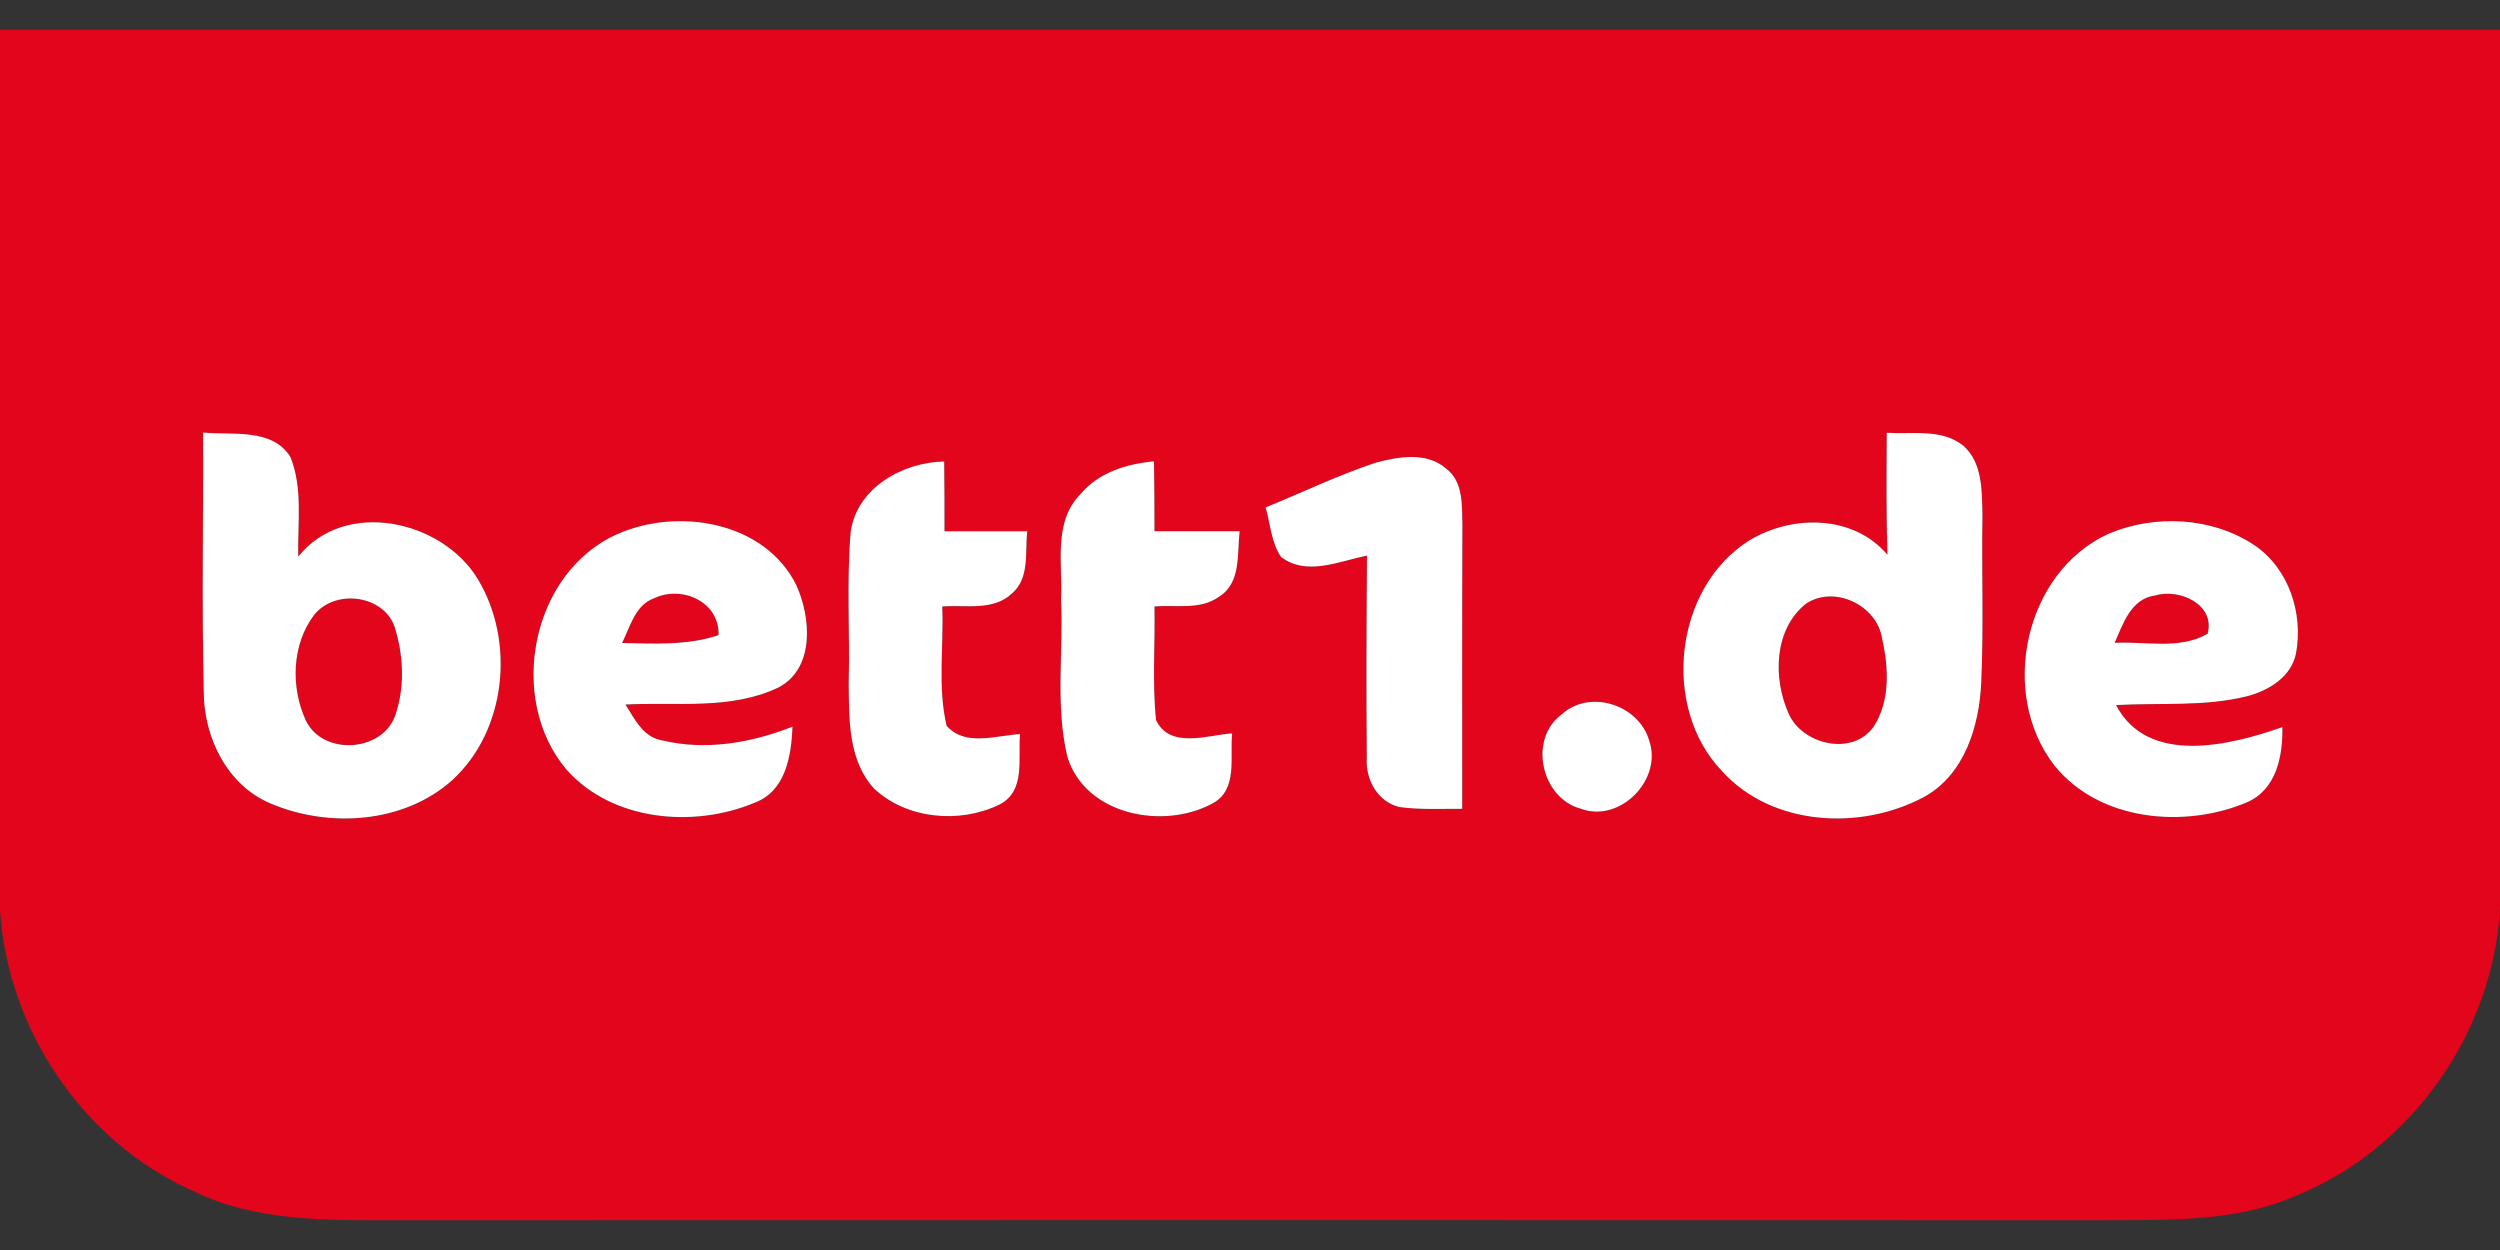
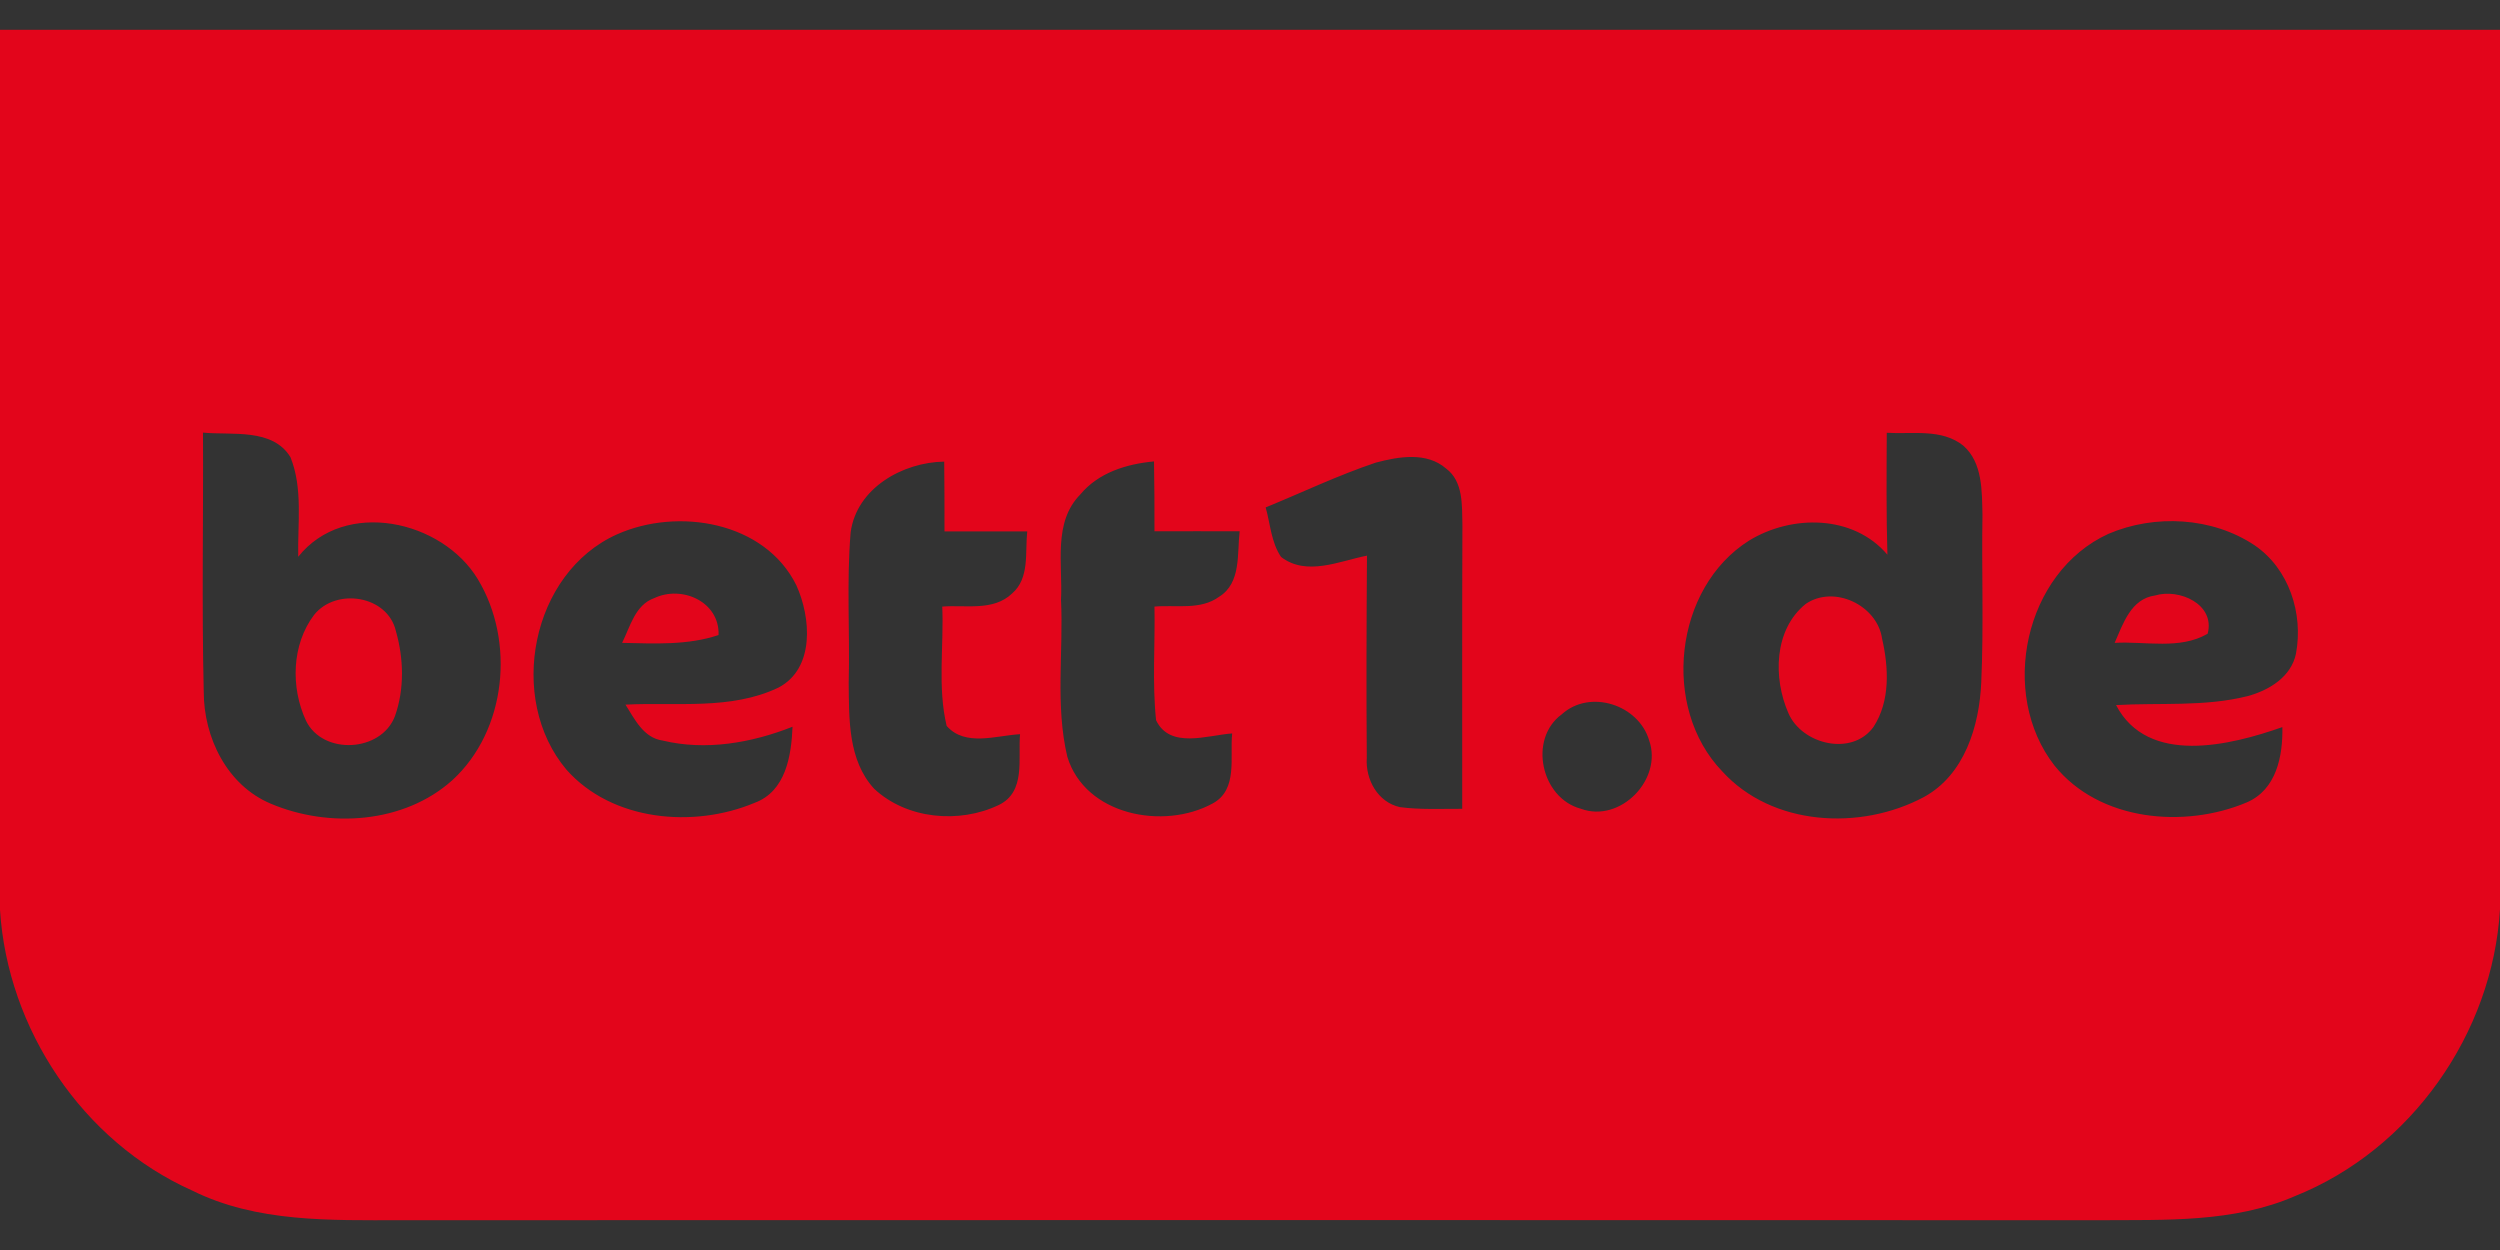
<svg xmlns="http://www.w3.org/2000/svg" id="prefix__Ebene_2" viewBox="0 -3.195 268 134">
  <rect x="0" y="-3.195" width="268" height="134" fill="#333333" stroke="none" />
  <defs>
    <style>.prefix__cls-2{fill:#e3051b}</style>
  </defs>
  <g id="prefix__Ebene_1-2">
    <path d="M268 0v94.26c-.78 13.32-9.53 25.77-21.94 30.75-6.62 2.89-13.99 2.55-21.05 2.6-60.69-.02-121.38-.02-182.07 0-7.52 0-15.42.26-22.34-3.18C8.86 119.18.81 107.14 0 94.35V0h268m-26.31 55.26c-4.53-3.03-10.7-3.35-15.66-1.23-9.02 4.11-11.8 17.14-5.79 24.84 4.8 5.97 13.92 6.78 20.62 3.95 3.18-1.37 3.87-4.96 3.81-8.07-5.6 1.97-14.42 4.16-17.83-2.36 4.7-.27 9.49.2 14.1-.96 2.3-.62 4.68-2.06 5.19-4.56.8-4.3-.75-9.1-4.44-11.61m-31.21-10.67c-2.33-1.87-5.48-1.22-8.22-1.39-.02 4.35-.06 8.71.07 13.07-3.66-4.31-10.25-4.31-14.82-1.52-8.05 5.06-9.46 17.9-2.9 24.73 5.36 5.91 14.84 6.39 21.61 2.78 4.39-2.38 5.97-7.65 6.17-12.31.27-5.98.03-11.96.13-17.94-.06-2.54.03-5.58-2.04-7.42m-33.69 31.59c-1.12-3.83-6.35-5.54-9.37-2.8-3.61 2.65-2.21 8.98 2.04 10.12 4.23 1.57 8.8-3.15 7.33-7.32m-21.76-29.14c-2.09-1.82-5.1-1.29-7.55-.64-4.03 1.35-7.87 3.19-11.8 4.8.5 1.77.59 3.75 1.65 5.31 2.74 2.1 6.25.44 9.21-.14-.05 7.22-.08 14.45-.02 21.67-.16 2.31 1.16 4.76 3.55 5.29 2.21.29 4.46.17 6.68.18 0-10.16-.02-20.33.02-30.5-.05-2.05.1-4.59-1.74-5.97m-22.14 6.72c-3.05 0-6.09-.02-9.13 0 0-2.49 0-4.99-.05-7.49-2.95.27-5.96 1.2-7.91 3.55-2.94 2.99-1.86 7.51-2.06 11.27.27 5.6-.63 11.34.68 16.85 1.92 6.27 10.32 7.87 15.57 5 2.75-1.47 1.83-4.99 2.1-7.51-2.65.18-6.67 1.71-8.16-1.42-.42-4.05-.09-8.12-.17-12.18 2.3-.2 4.94.41 6.94-1.06 2.37-1.47 1.91-4.62 2.19-7m-22.77 0h-8.87c0-2.49 0-4.99-.03-7.48-4.45.07-9.38 2.83-10.03 7.57-.45 5.37-.07 10.77-.21 16.15.04 3.87-.08 8.28 2.72 11.34 3.49 3.28 9.14 3.78 13.37 1.75 2.93-1.41 2.04-4.98 2.28-7.59-2.56.14-5.89 1.37-7.87-.89-.99-4.17-.29-8.54-.47-12.79 2.5-.2 5.47.52 7.48-1.4 1.92-1.65 1.38-4.43 1.63-6.66m-24.75 5.78c-3.38-6.85-12.7-8.37-19.21-5.47-9.23 4.12-11.85 17.65-5.43 25.24 4.9 5.52 13.62 6.29 20.16 3.55 3.35-1.24 3.94-5.04 4.07-8.16-4.38 1.73-9.28 2.6-13.93 1.48-2.05-.29-2.99-2.29-3.98-3.85 5.46-.28 11.32.61 16.41-1.83 3.91-2.06 3.48-7.5 1.91-10.96m-34.15-.66c-3.83-6.34-14.27-8.66-19.25-2.4-.08-3.54.52-7.31-.83-10.67-1.92-3.15-6.26-2.34-9.38-2.64.05 9.26-.14 18.52.08 27.78 0 4.9 2.49 10.03 7.19 12 6.24 2.64 14.26 2.14 19.45-2.51 5.83-5.33 6.76-14.91 2.74-21.56Z" class="prefix__cls-2" />
    <path d="M231.03 60.64c2.58-.78 6.47.94 5.63 4.1-2.98 1.74-6.68.79-9.97.98.9-2.04 1.75-4.73 4.34-5.08Zm-29.27 4.63c.71 3.1.89 6.69-.92 9.46-2.29 3.18-7.66 1.9-9.12-1.47-1.65-3.75-1.57-8.97 1.86-11.72 3.02-2.06 7.66.13 8.18 3.73ZM70.14 60.92c2.96-1.4 7.01.38 6.89 3.96-3.32 1.12-6.89.91-10.34.84.87-1.74 1.39-4.07 3.45-4.8Zm-27.7 3.54c.84 2.93.93 6.22-.1 9.11-1.46 3.88-7.73 4.22-9.54.49-1.65-3.56-1.54-8.17.88-11.35 2.36-2.94 7.88-2.08 8.76 1.75Z" class="prefix__cls-2" />
-     <path fill="#fff" d="M241.69 55.26c3.69 2.51 5.24 7.31 4.44 11.61-.51 2.5-2.89 3.94-5.19 4.56-4.61 1.16-9.4.69-14.1.96 3.41 6.52 12.23 4.33 17.83 2.36.06 3.11-.63 6.7-3.81 8.07-6.7 2.83-15.82 2.02-20.62-3.95-6.01-7.7-3.23-20.73 5.79-24.84 4.96-2.12 11.13-1.8 15.66 1.23m-10.66 5.38c-2.59.35-3.44 3.04-4.34 5.08 3.29-.19 6.99.76 9.97-.98.84-3.16-3.05-4.88-5.63-4.1Zm-20.55-16.05c2.07 1.84 1.98 4.88 2.04 7.42-.1 5.98.14 11.96-.13 17.94-.2 4.66-1.78 9.93-6.17 12.31-6.77 3.61-16.25 3.13-21.61-2.78-6.56-6.83-5.15-19.67 2.9-24.73 4.57-2.79 11.16-2.79 14.82 1.52-.13-4.36-.09-8.72-.07-13.07 2.74.17 5.89-.48 8.22 1.39m-8.72 20.68c-.52-3.6-5.16-5.79-8.18-3.73-3.43 2.75-3.51 7.97-1.86 11.72 1.46 3.37 6.83 4.65 9.12 1.47 1.81-2.77 1.63-6.36.92-9.46Zm-24.97 10.91c1.47 4.17-3.1 8.89-7.33 7.32-4.25-1.14-5.65-7.47-2.04-10.12 3.02-2.74 8.25-1.03 9.37 2.8Zm-21.76-29.14c1.84 1.38 1.69 3.92 1.74 5.97-.04 10.17-.02 20.34-.02 30.5-2.22-.01-4.47.11-6.68-.18-2.39-.53-3.71-2.98-3.55-5.29-.06-7.22-.03-14.45.02-21.67-2.96.58-6.47 2.24-9.21.14-1.06-1.56-1.15-3.54-1.65-5.31 3.93-1.61 7.77-3.45 11.8-4.8 2.45-.65 5.46-1.18 7.55.64Zm-22.14 6.72c-.28 2.38.18 5.53-2.19 7-2 1.47-4.64.86-6.94 1.06.08 4.06-.25 8.13.17 12.18 1.49 3.13 5.51 1.6 8.16 1.42-.27 2.52.65 6.04-2.1 7.51-5.25 2.87-13.65 1.27-15.57-5-1.31-5.51-.41-11.25-.68-16.85.2-3.76-.88-8.28 2.06-11.27 1.95-2.35 4.96-3.28 7.91-3.55.04 2.5.05 5 .05 7.49h9.13Zm-22.77 0c-.25 2.23.29 5.01-1.63 6.66-2.01 1.92-4.98 1.2-7.48 1.4.18 4.25-.52 8.62.47 12.79 1.98 2.26 5.31 1.03 7.87.89-.24 2.61.65 6.18-2.28 7.59-4.23 2.03-9.88 1.53-13.37-1.75-2.8-3.06-2.68-7.47-2.72-11.34.14-5.38-.24-10.78.21-16.15.65-4.74 5.58-7.5 10.03-7.57.03 2.49.03 4.99.03 7.48h8.87Zm-24.75 5.78c1.57 3.46 2 8.9-1.91 10.96-5.09 2.44-10.95 1.55-16.41 1.83.99 1.56 1.93 3.56 3.98 3.85 4.65 1.12 9.55.25 13.93-1.48-.13 3.12-.72 6.92-4.07 8.16-6.54 2.74-15.26 1.97-20.16-3.55-6.42-7.59-3.8-21.12 5.43-25.24 6.51-2.9 15.83-1.38 19.21 5.47m-15.23 1.39c-2.06.73-2.58 3.06-3.45 4.8 3.45.07 7.02.28 10.34-.84.12-3.58-3.93-5.36-6.89-3.96Zm-18.92-2.05c4.02 6.65 3.09 16.23-2.74 21.56-5.19 4.65-13.21 5.15-19.45 2.51-4.7-1.97-7.18-7.1-7.19-12-.22-9.26-.03-18.52-.08-27.78 3.12.3 7.46-.51 9.38 2.64 1.35 3.36.75 7.13.83 10.67 4.98-6.26 15.42-3.94 19.25 2.4m-8.78 5.59c-.88-3.83-6.4-4.69-8.76-1.75-2.42 3.18-2.53 7.79-.88 11.35 1.81 3.73 8.08 3.39 9.54-.49 1.03-2.89.94-6.18.1-9.11Z" />
  </g>
</svg>